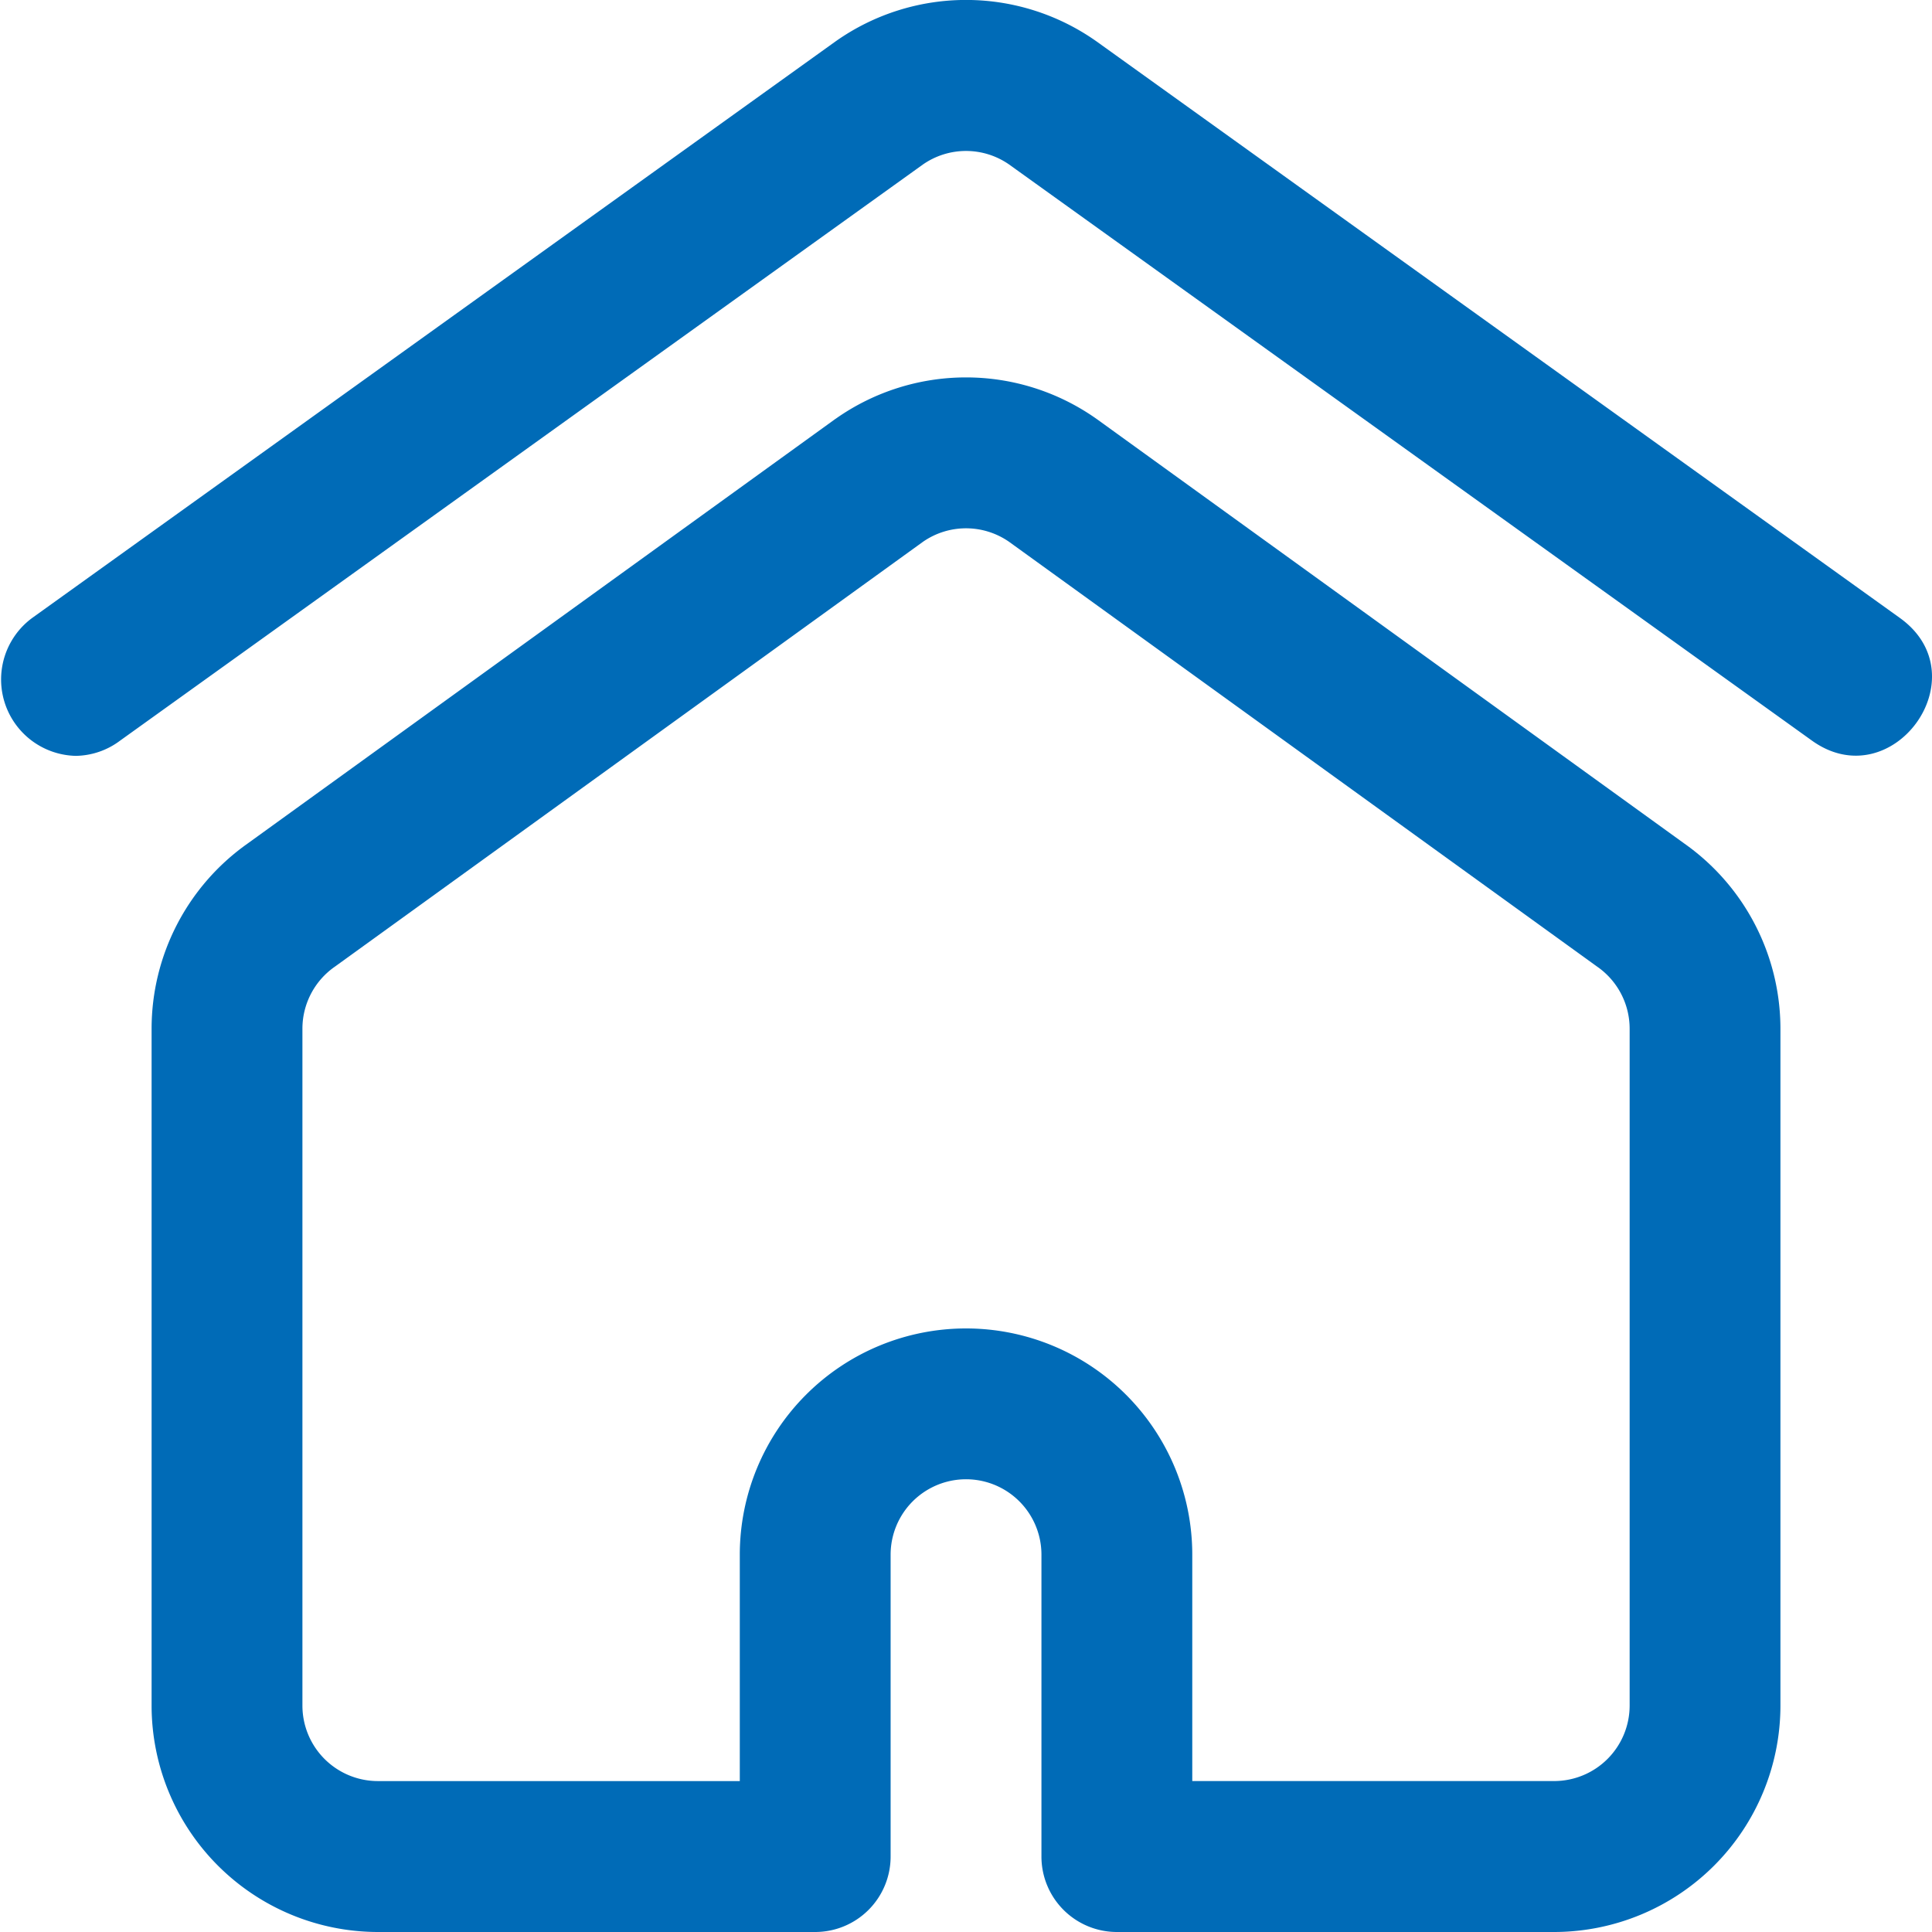
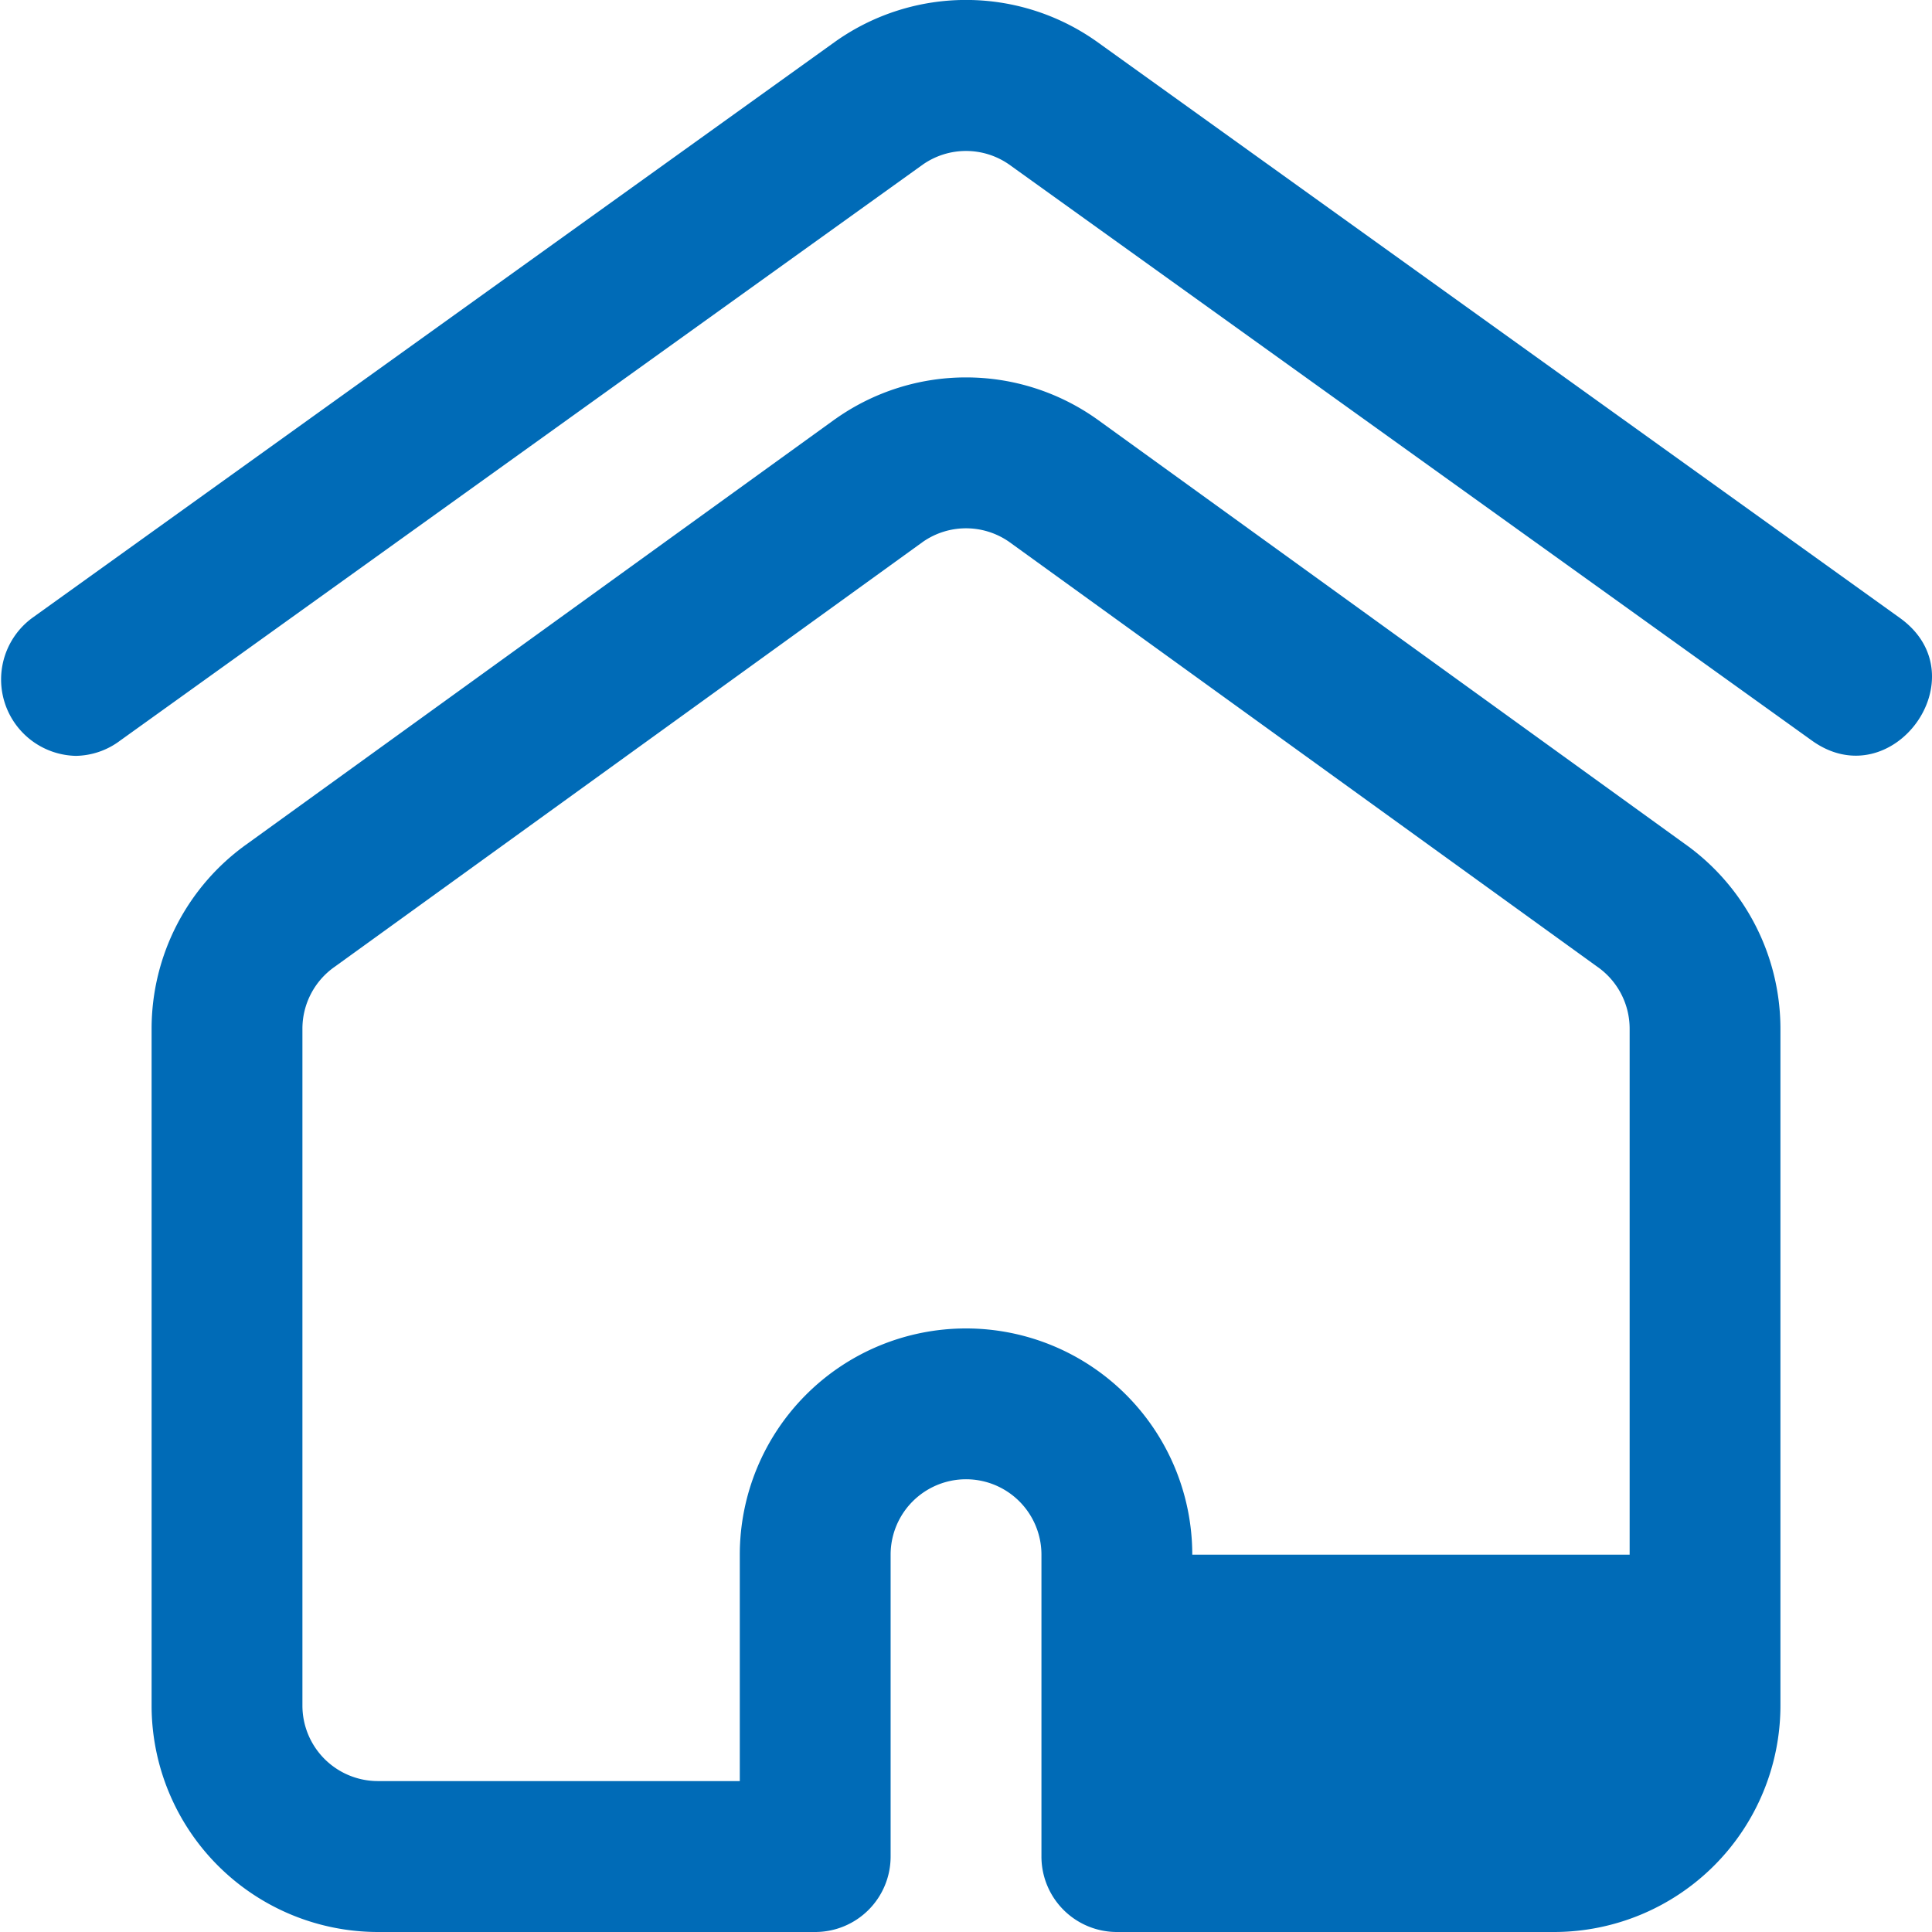
<svg xmlns="http://www.w3.org/2000/svg" width="60" height="60" viewBox="0 0 60 60">
-   <path d="M34.684,60a2.343,2.343,0,0,1-2.342-2.344V48.282a2.342,2.342,0,1,0-4.684,0v9.375A2.343,2.343,0,0,1,25.316,60H11.733a7.036,7.036,0,0,1-7.026-7.031V31.947a7.041,7.041,0,0,1,2.969-5.741l18.26-13.191L25.959,13a7.021,7.021,0,0,1,8.081,0l.023.016,18.26,13.192a7.041,7.041,0,0,1,2.969,5.741V52.969A7.036,7.036,0,0,1,48.267,60Zm2.342-11.719v7.031H48.267a2.345,2.345,0,0,0,2.342-2.344V31.947a2.347,2.347,0,0,0-.994-1.917l-.023-.016L31.335,16.825a2.342,2.342,0,0,0-2.671,0L10.408,30.014l-.023.016a2.347,2.347,0,0,0-.994,1.917V52.969a2.345,2.345,0,0,0,2.342,2.344H22.974V48.282a7.026,7.026,0,1,1,14.052,0ZM1,19.19l24.942-17.9.017-.012a7.02,7.02,0,0,1,8.082,0l.017.012L59,19.19C61.524,21,58.765,24.79,56.27,23L31.337,5.108a2.341,2.341,0,0,0-2.675,0L3.73,23a2.344,2.344,0,0,1-1.375.474A2.373,2.373,0,0,1,1,19.19Z" transform="translate(0.001 0)" fill="#006bb7" />
+   <path d="M34.684,60a2.343,2.343,0,0,1-2.342-2.344V48.282a2.342,2.342,0,1,0-4.684,0v9.375A2.343,2.343,0,0,1,25.316,60H11.733a7.036,7.036,0,0,1-7.026-7.031V31.947a7.041,7.041,0,0,1,2.969-5.741l18.26-13.191L25.959,13a7.021,7.021,0,0,1,8.081,0l.023.016,18.26,13.192a7.041,7.041,0,0,1,2.969,5.741V52.969A7.036,7.036,0,0,1,48.267,60m2.342-11.719v7.031H48.267a2.345,2.345,0,0,0,2.342-2.344V31.947a2.347,2.347,0,0,0-.994-1.917l-.023-.016L31.335,16.825a2.342,2.342,0,0,0-2.671,0L10.408,30.014l-.023.016a2.347,2.347,0,0,0-.994,1.917V52.969a2.345,2.345,0,0,0,2.342,2.344H22.974V48.282a7.026,7.026,0,1,1,14.052,0ZM1,19.19l24.942-17.9.017-.012a7.02,7.02,0,0,1,8.082,0l.017.012L59,19.19C61.524,21,58.765,24.79,56.27,23L31.337,5.108a2.341,2.341,0,0,0-2.675,0L3.73,23a2.344,2.344,0,0,1-1.375.474A2.373,2.373,0,0,1,1,19.19Z" transform="translate(0.001 0)" fill="#006bb7" />
</svg>